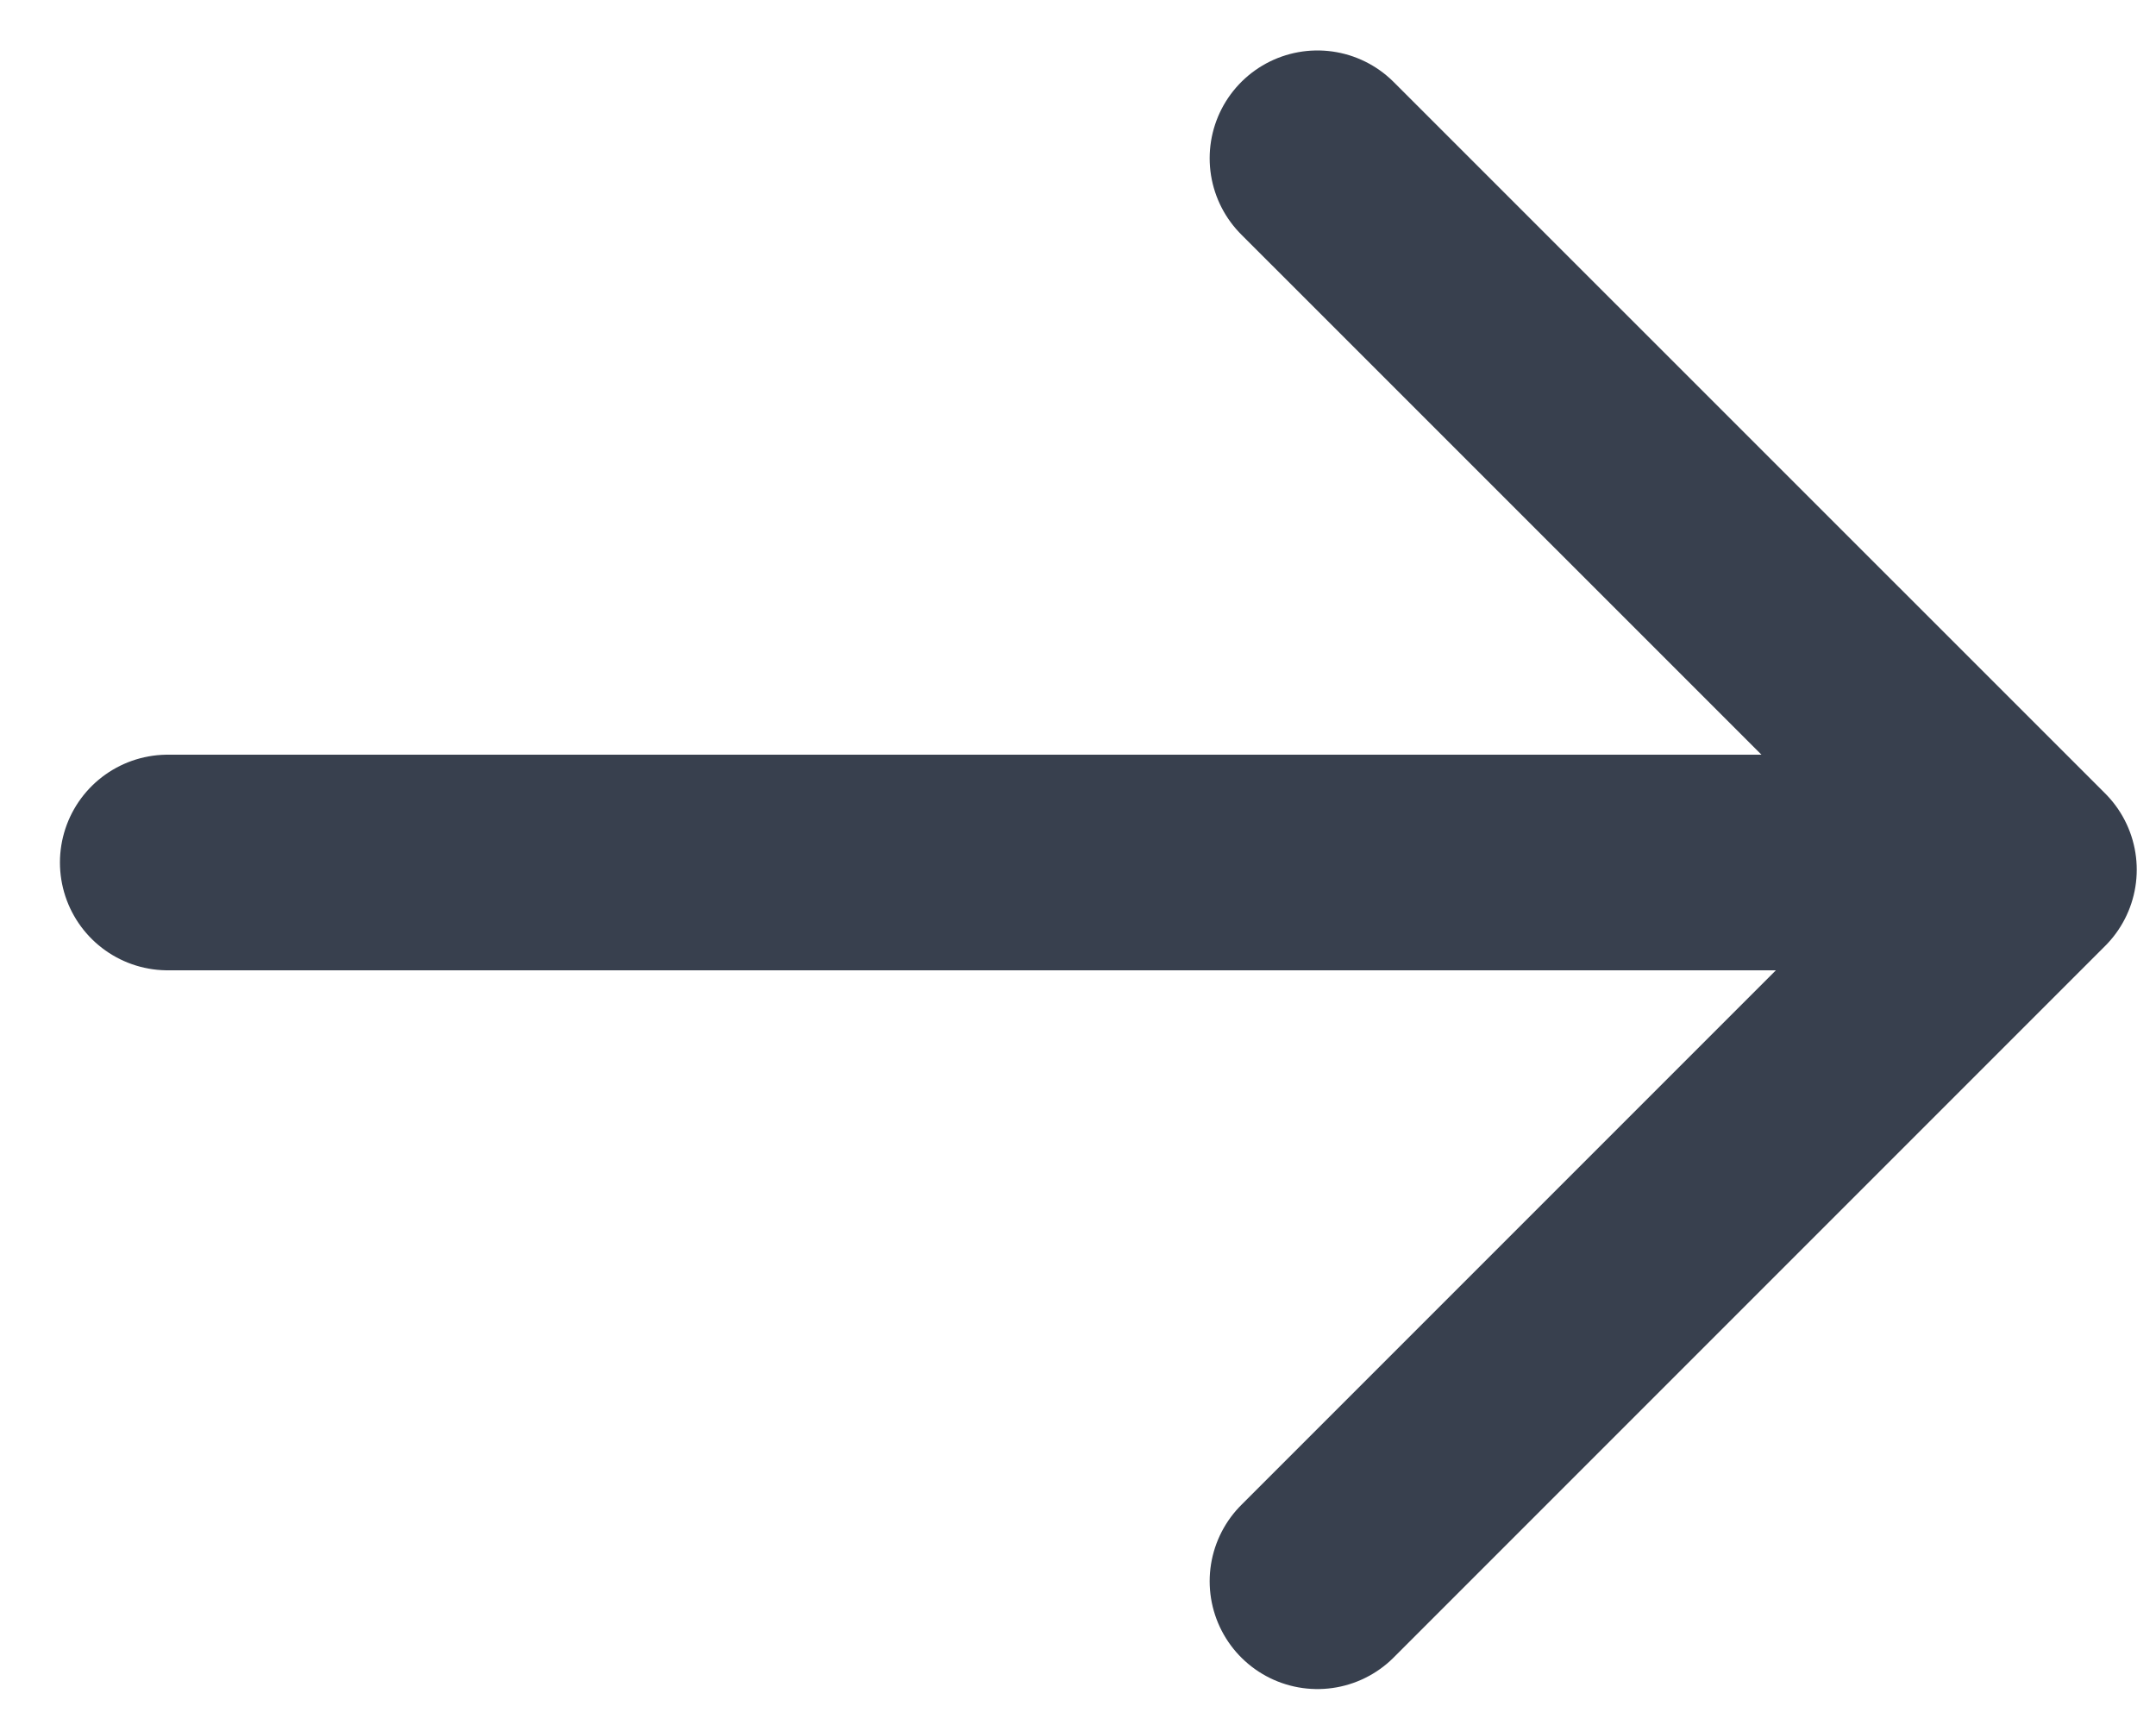
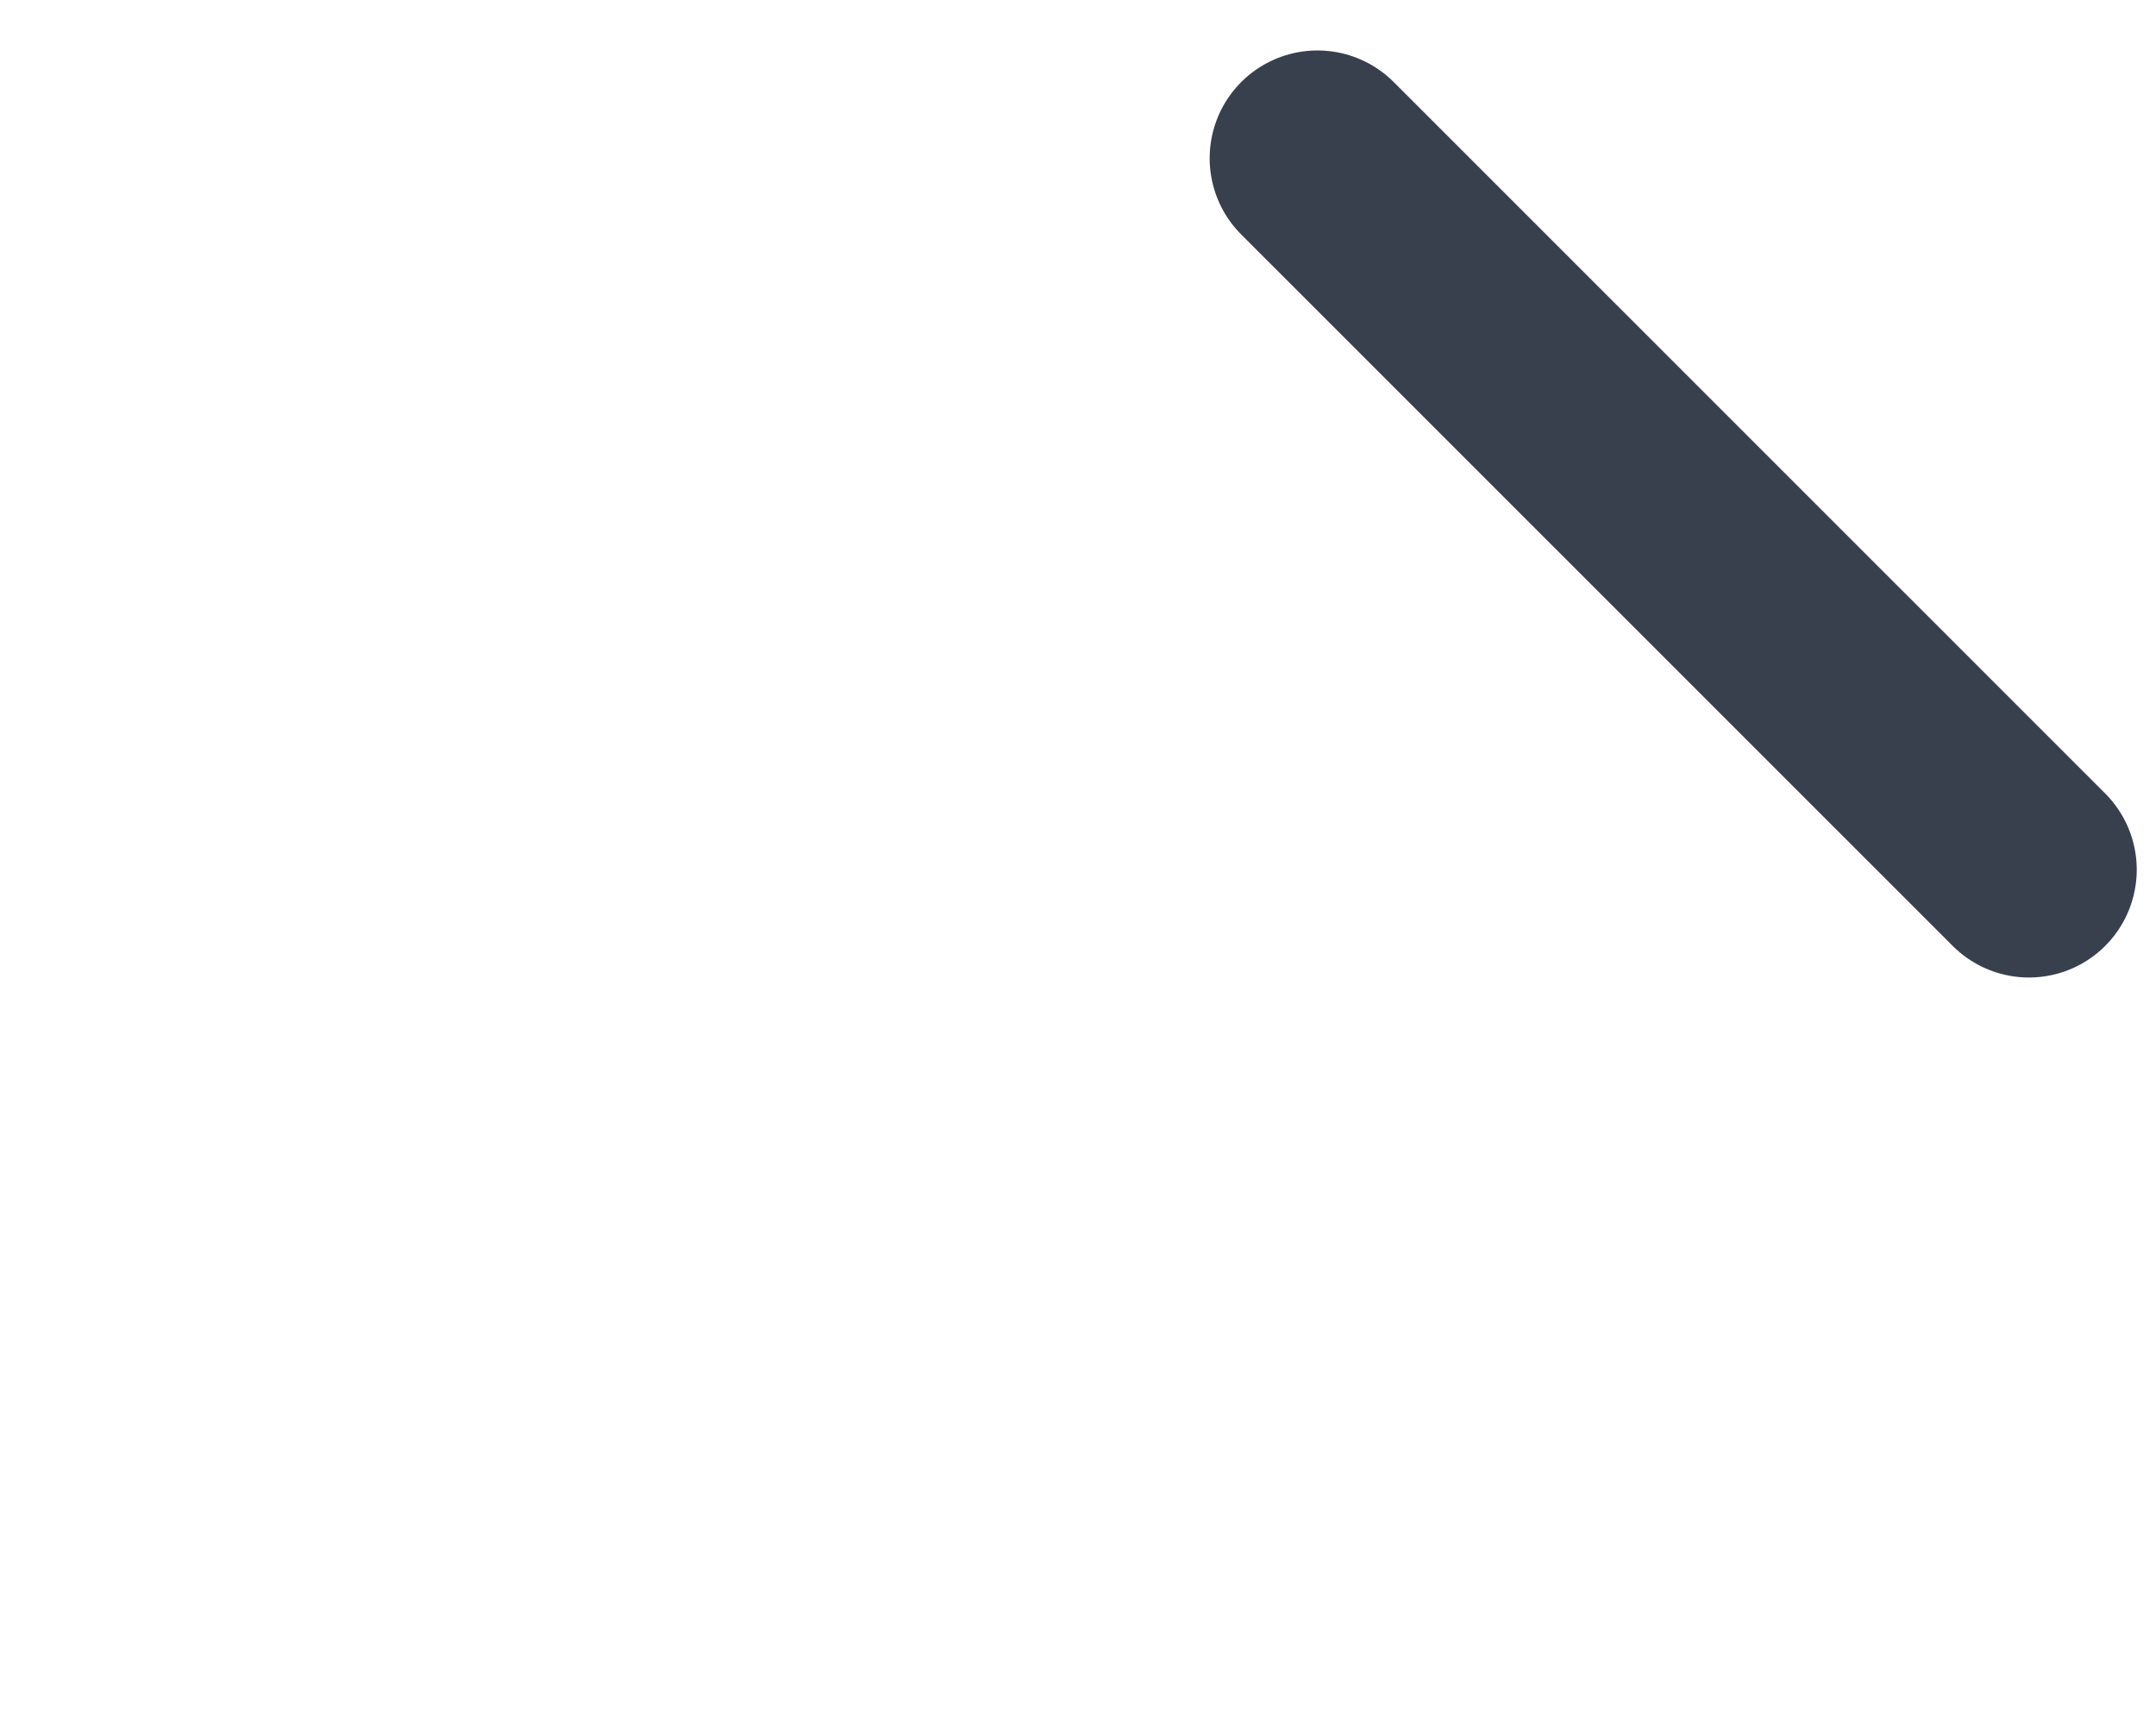
<svg xmlns="http://www.w3.org/2000/svg" width="15" height="12" viewBox="0 0 15 12" fill="none">
  <g id="Group 19741">
-     <path id="Vector 9389" d="M1.167 6L13.166 6" stroke="#38404E" stroke-width="1.5" stroke-linecap="round" stroke-linejoin="round" />
-     <path id="Vector 9390" d="M9.166 1.101L14.116 6.05L9.166 11" stroke="#38404E" stroke-width="1.5" stroke-linecap="round" stroke-linejoin="round" />
+     <path id="Vector 9390" d="M9.166 1.101L14.116 6.05" stroke="#38404E" stroke-width="1.5" stroke-linecap="round" stroke-linejoin="round" />
  </g>
</svg>